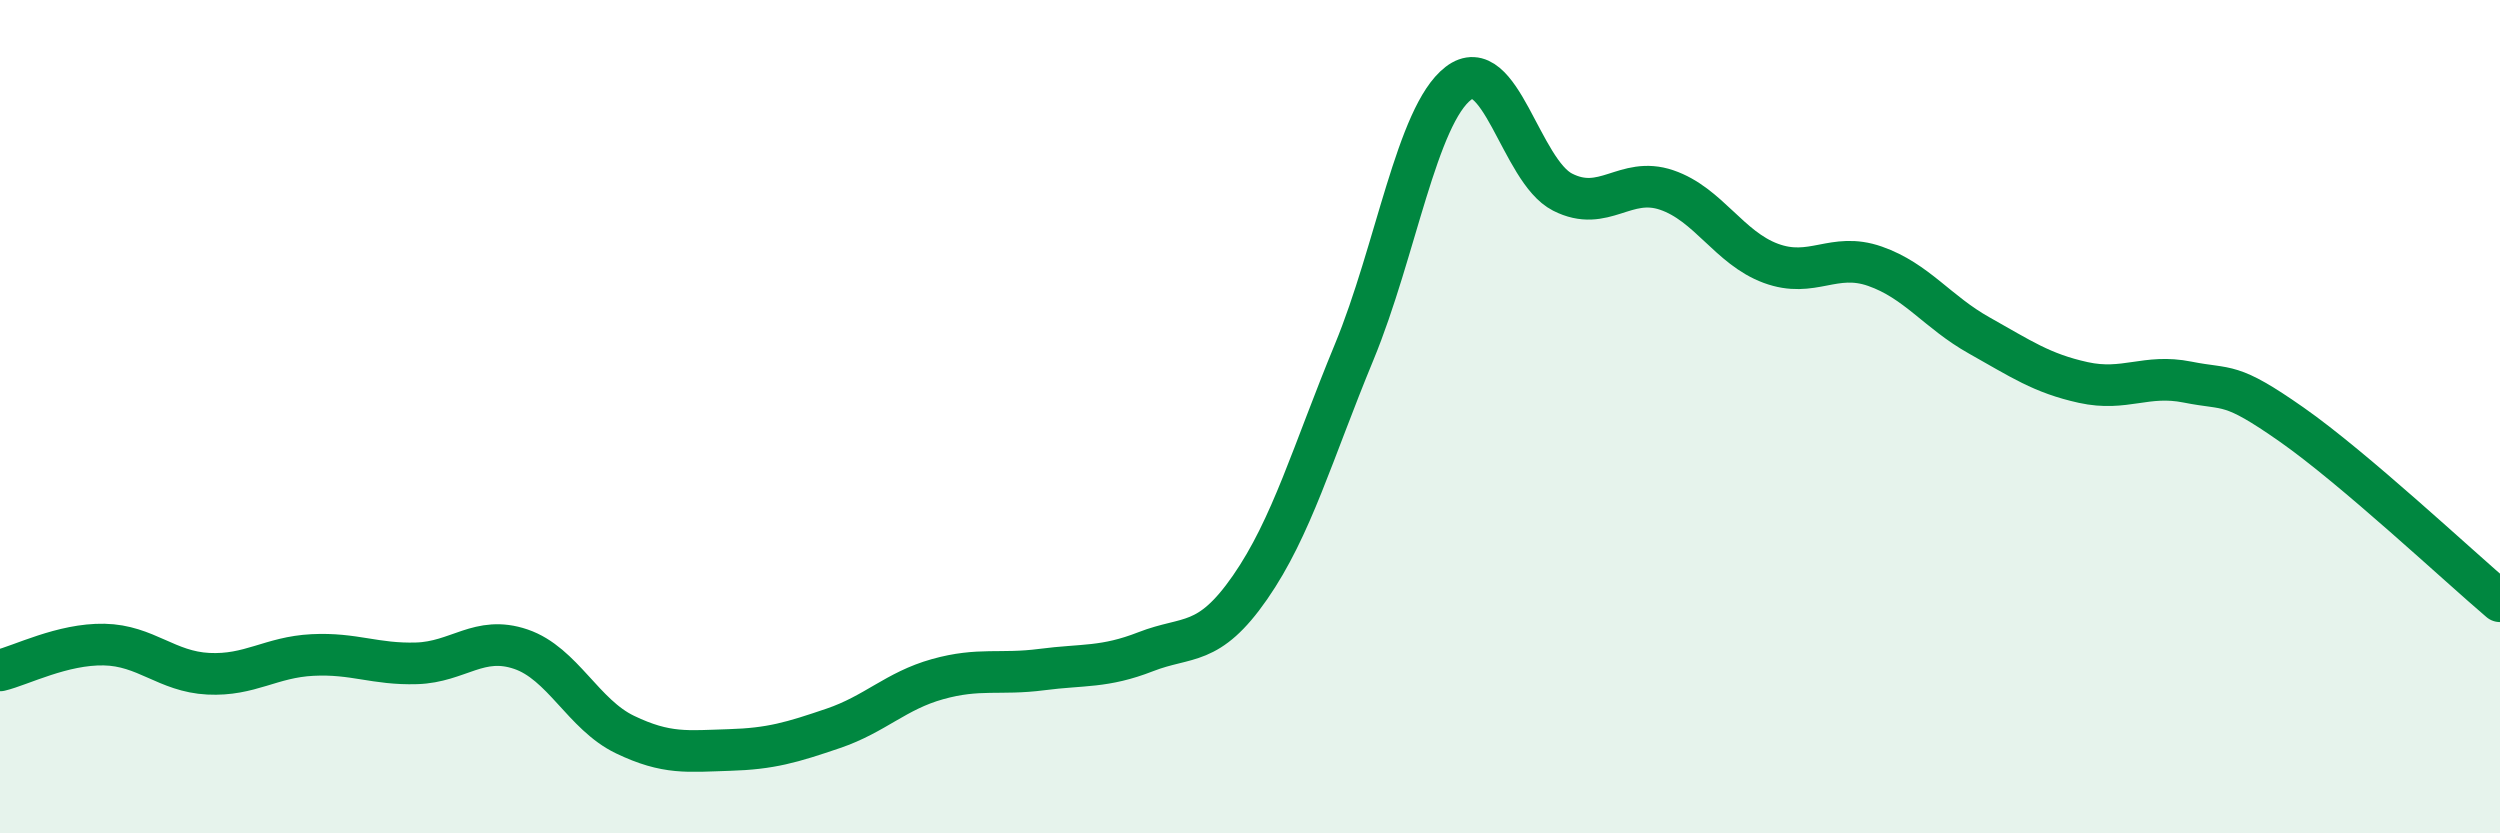
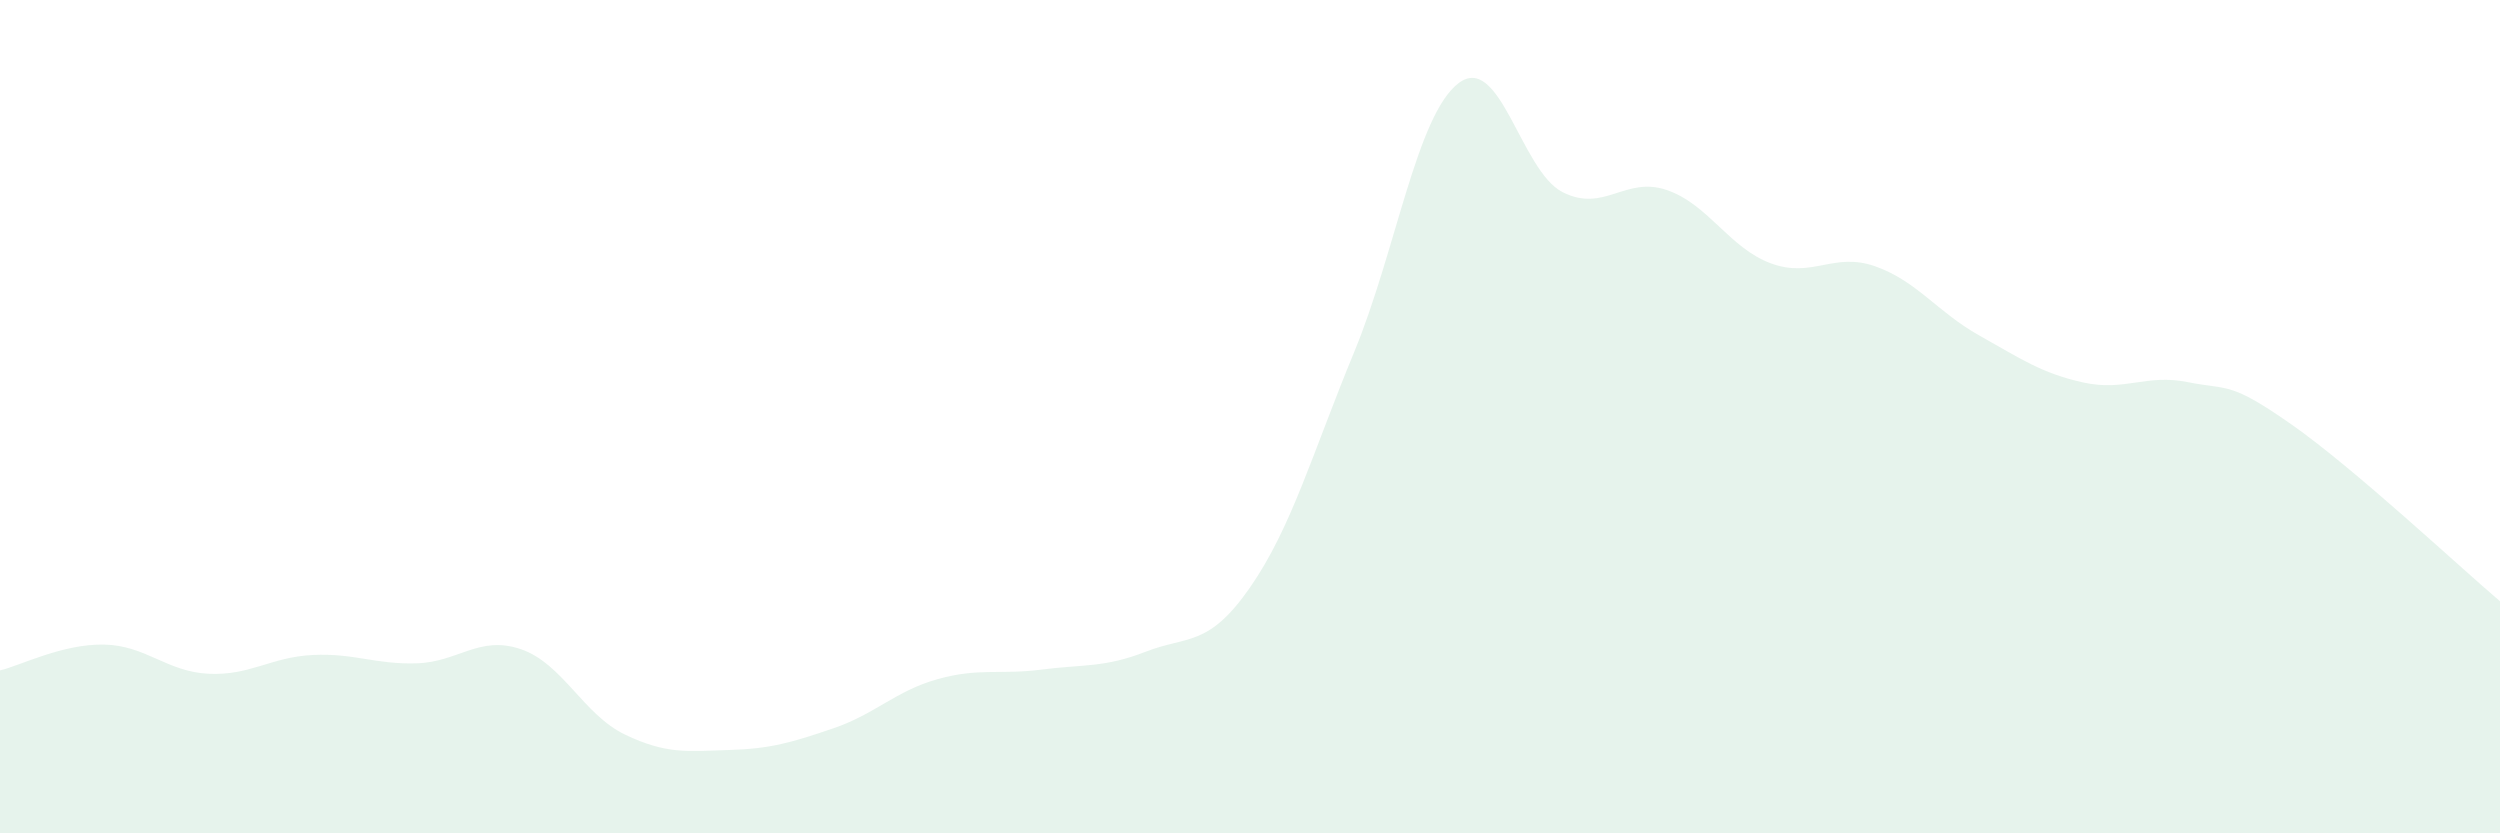
<svg xmlns="http://www.w3.org/2000/svg" width="60" height="20" viewBox="0 0 60 20">
  <path d="M 0,16.09 C 0.5,15.97 1.5,15.45 2.5,15.47 C 3.5,15.49 4,16.12 5,16.17 C 6,16.22 6.5,15.77 7.5,15.72 C 8.5,15.67 9,15.95 10,15.92 C 11,15.89 11.5,15.24 12.5,15.58 C 13.5,15.92 14,17.15 15,17.63 C 16,18.11 16.5,18.03 17.5,18 C 18.5,17.97 19,17.82 20,17.48 C 21,17.14 21.5,16.58 22.5,16.3 C 23.5,16.02 24,16.2 25,16.07 C 26,15.94 26.5,16.03 27.5,15.64 C 28.5,15.25 29,15.54 30,14.1 C 31,12.66 31.5,10.87 32.5,8.45 C 33.5,6.03 34,2.77 35,2 C 36,1.23 36.5,4.1 37.5,4.61 C 38.5,5.12 39,4.22 40,4.56 C 41,4.9 41.5,5.95 42.5,6.32 C 43.5,6.69 44,6.04 45,6.39 C 46,6.74 46.5,7.49 47.5,8.05 C 48.5,8.61 49,8.96 50,9.18 C 51,9.4 51.5,8.97 52.5,9.17 C 53.5,9.37 53.5,9.14 55,10.19 C 56.5,11.24 59,13.58 60,14.43L60 20L0 20Z" fill="#008740" opacity="0.1" stroke-linecap="round" stroke-linejoin="round" />
-   <path d="M 0,16.09 C 0.5,15.97 1.5,15.45 2.5,15.47 C 3.5,15.49 4,16.12 5,16.17 C 6,16.22 6.5,15.77 7.5,15.72 C 8.5,15.67 9,15.95 10,15.92 C 11,15.89 11.5,15.24 12.5,15.58 C 13.5,15.92 14,17.15 15,17.63 C 16,18.11 16.5,18.03 17.5,18 C 18.5,17.97 19,17.82 20,17.48 C 21,17.14 21.5,16.58 22.5,16.3 C 23.5,16.02 24,16.2 25,16.07 C 26,15.94 26.5,16.03 27.5,15.64 C 28.5,15.25 29,15.54 30,14.1 C 31,12.66 31.5,10.87 32.5,8.45 C 33.5,6.03 34,2.77 35,2 C 36,1.23 36.5,4.1 37.5,4.61 C 38.5,5.12 39,4.22 40,4.56 C 41,4.9 41.5,5.95 42.5,6.32 C 43.5,6.69 44,6.04 45,6.39 C 46,6.74 46.5,7.49 47.5,8.05 C 48.5,8.61 49,8.96 50,9.18 C 51,9.4 51.5,8.97 52.5,9.17 C 53.5,9.37 53.5,9.14 55,10.19 C 56.5,11.24 59,13.58 60,14.43" stroke="#008740" stroke-width="1" fill="none" stroke-linecap="round" stroke-linejoin="round" />
</svg>